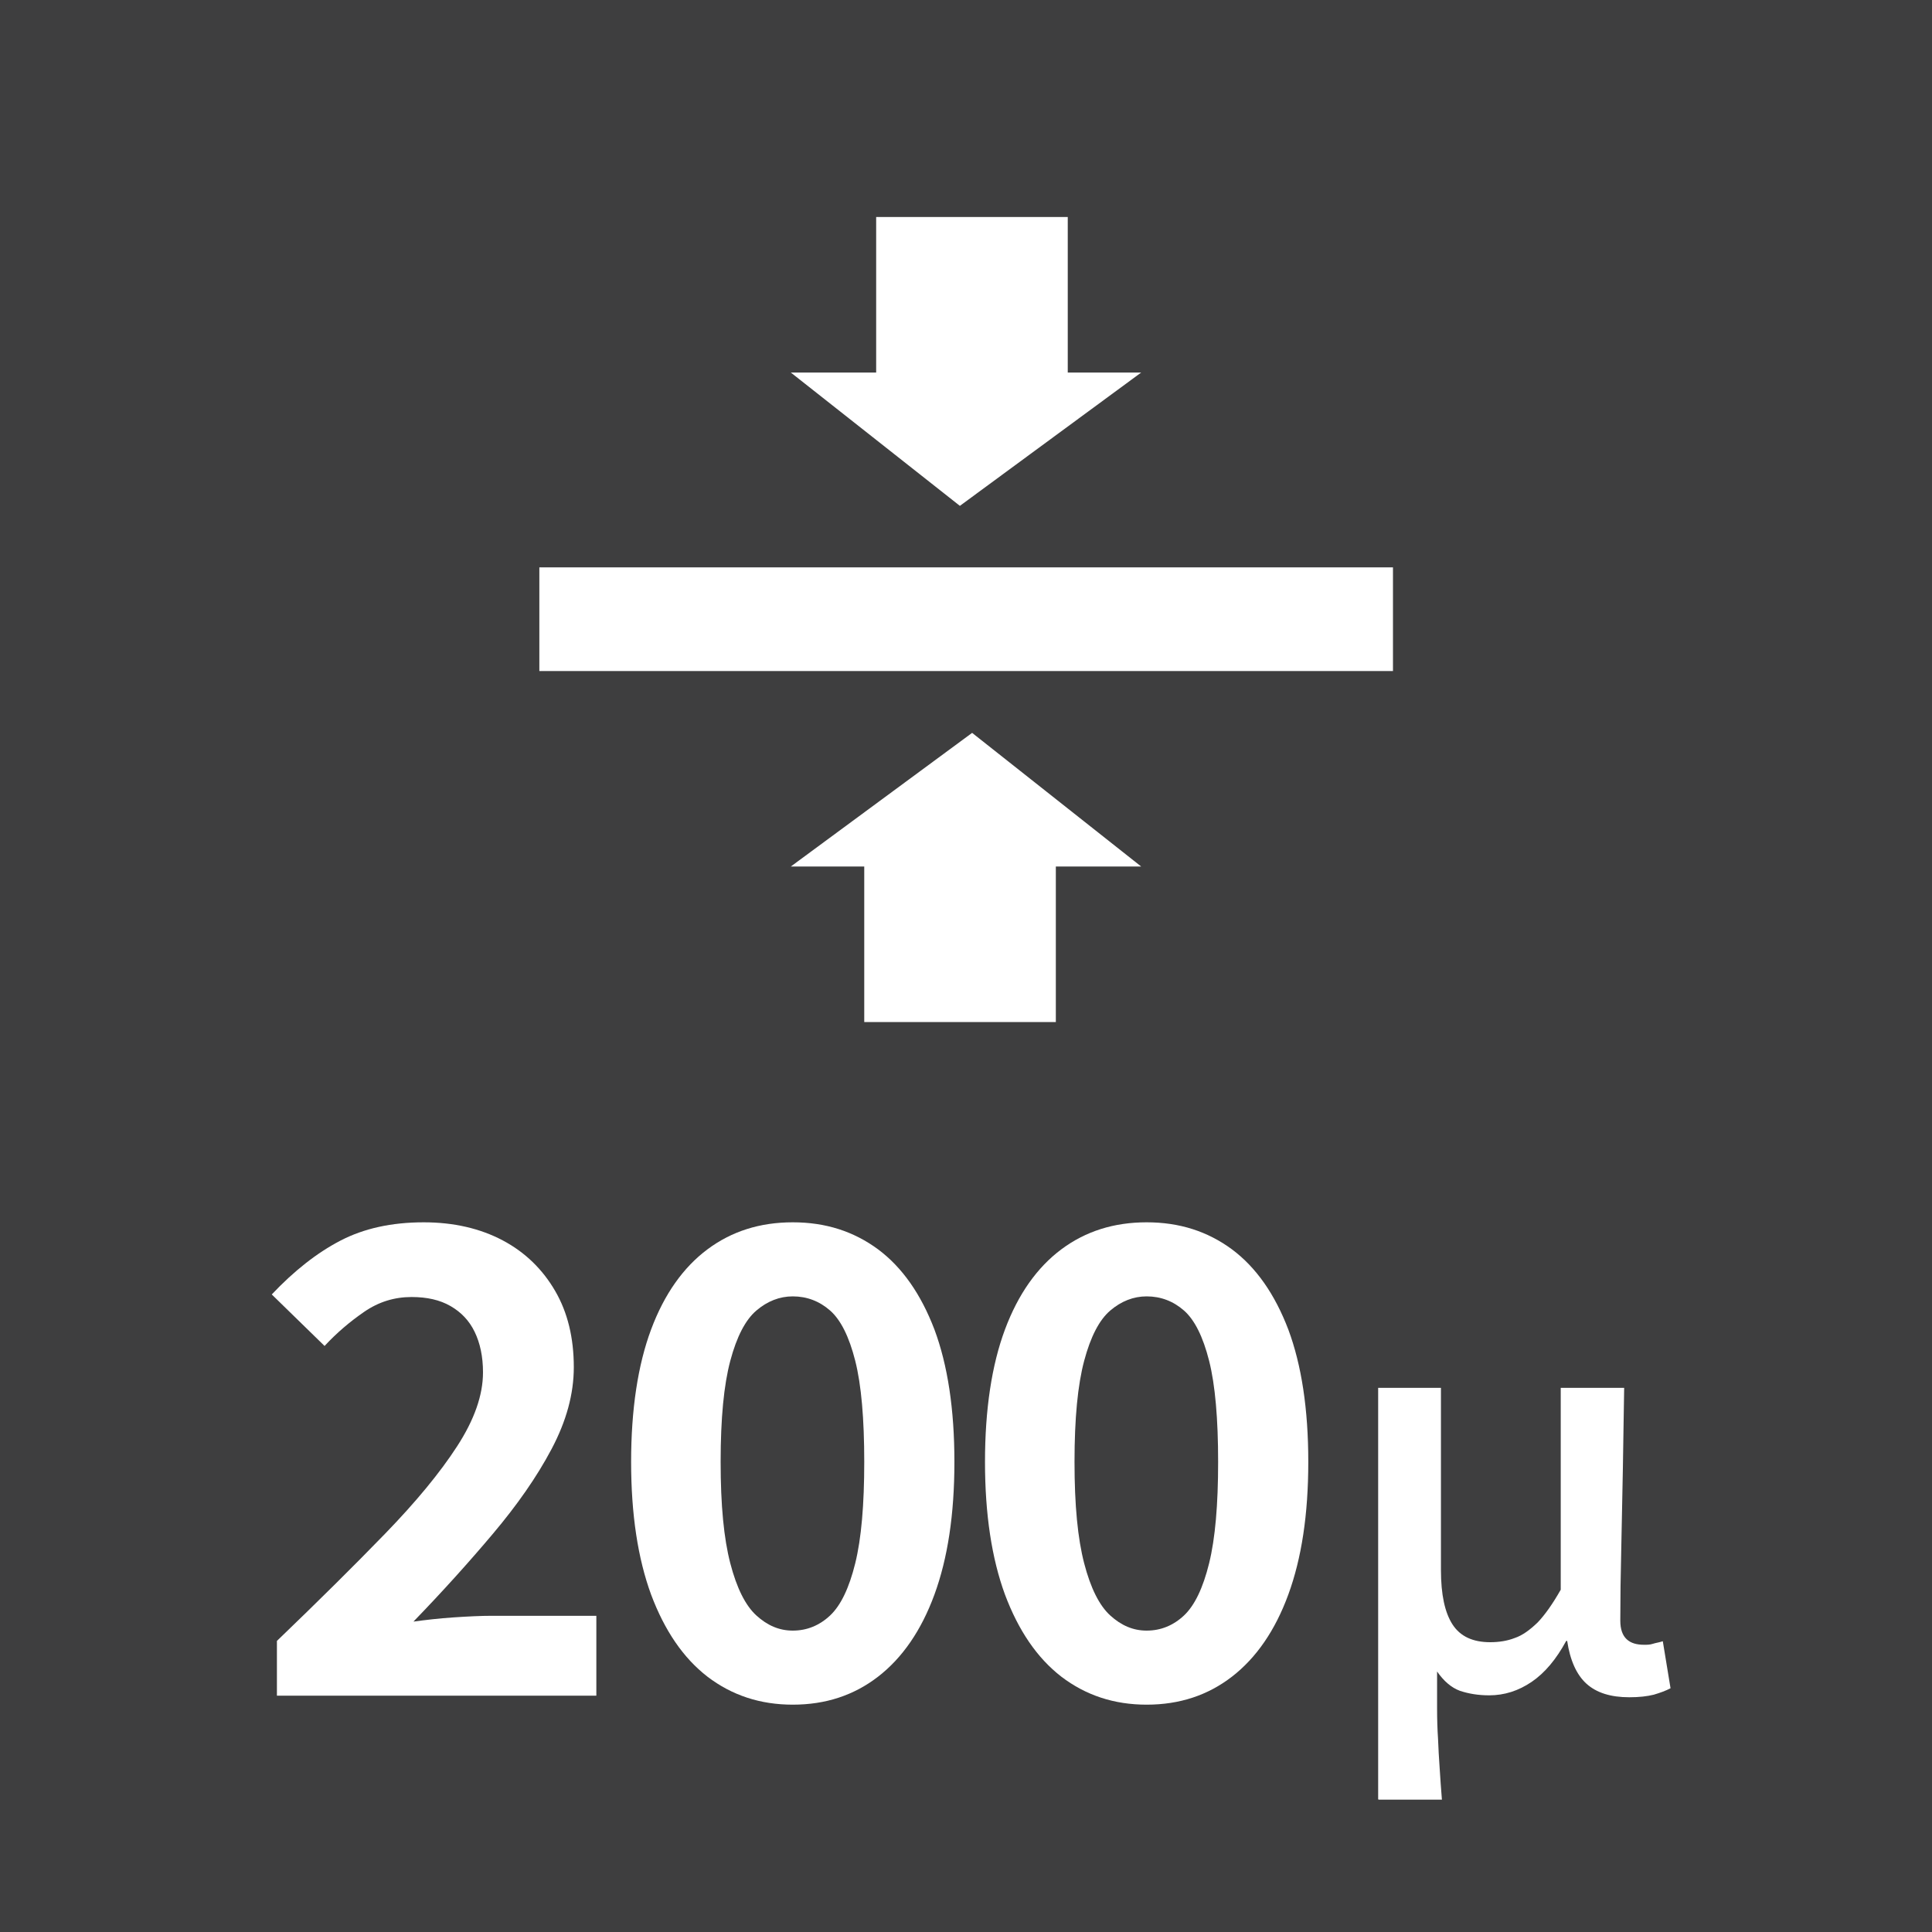
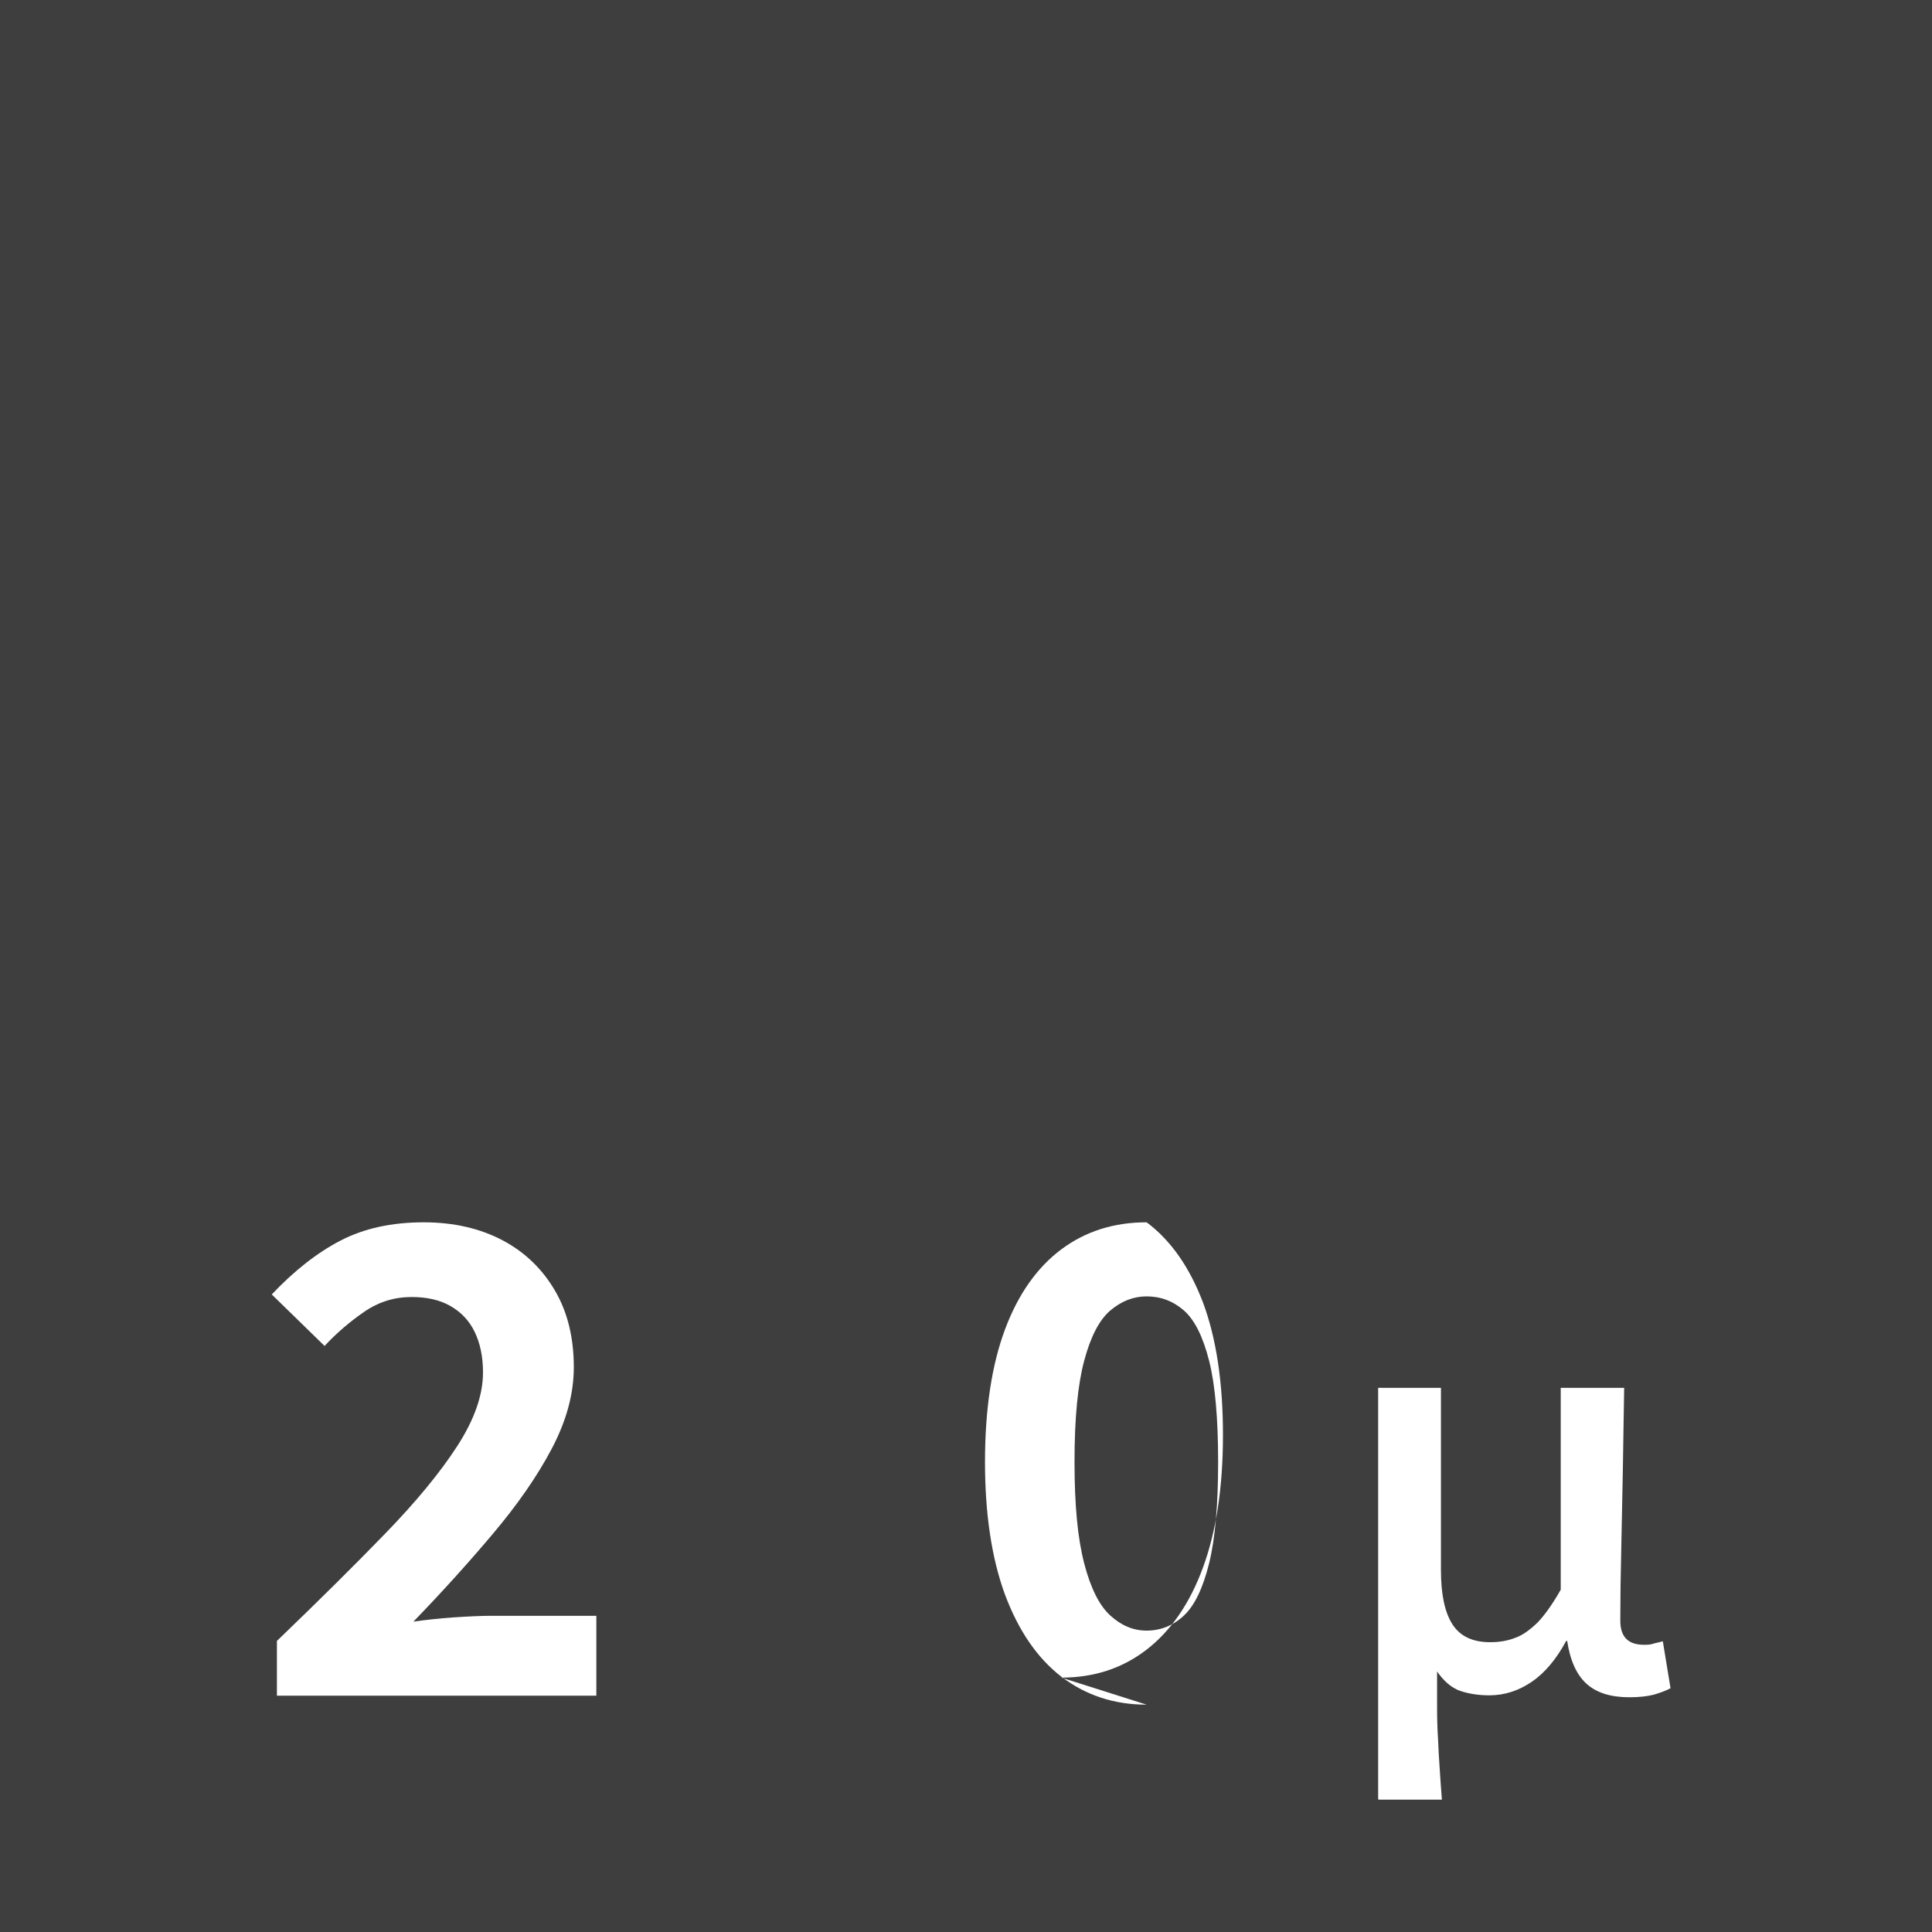
<svg xmlns="http://www.w3.org/2000/svg" id="_レイヤー_2" data-name="レイヤー 2" width="60" height="60" viewBox="0 0 60 60">
  <defs>
    <style>
      .cls-1 {
        fill: #fff;
      }

      .cls-2 {
        fill: #3e3e3f;
      }
    </style>
  </defs>
  <g id="_レイヤー_4" data-name="レイヤー 4">
    <rect class="cls-2" width="60" height="60" />
    <g>
-       <rect class="cls-1" x="16.75" y="17.62" width="26.51" height="3.22" />
-       <polygon class="cls-1" points="27.21 6.74 33.16 6.74 33.16 11.57 35.44 11.57 29.81 15.71 24.56 11.57 27.21 11.57 27.21 6.74" />
-       <polygon class="cls-1" points="32.79 31.74 26.84 31.74 26.84 26.91 24.56 26.91 30.19 22.76 35.44 26.91 32.79 26.91 32.79 31.74" />
-     </g>
+       </g>
    <g>
      <g>
        <path class="cls-1" d="M8.6,52.66v-1.7c1.28-1.23,2.4-2.34,3.36-3.33s1.71-1.9,2.24-2.72.8-1.58.8-2.29c0-.49-.09-.91-.26-1.26s-.42-.61-.75-.8c-.33-.19-.73-.28-1.21-.28-.53,0-1.02.15-1.47.46s-.86.66-1.23,1.06l-1.64-1.6c.69-.73,1.4-1.29,2.13-1.67.73-.38,1.59-.57,2.59-.57.93,0,1.75.19,2.45.56.7.37,1.24.9,1.63,1.57.39.67.58,1.46.58,2.37,0,.83-.23,1.67-.69,2.54-.46.87-1.07,1.74-1.82,2.63-.75.89-1.57,1.8-2.47,2.73.37-.05.79-.1,1.24-.13.45-.03.85-.05,1.2-.05h3.24v2.48h-9.91Z" />
-         <path class="cls-1" d="M24.62,52.94c-1.01,0-1.89-.29-2.65-.87-.75-.58-1.33-1.43-1.75-2.55-.41-1.12-.62-2.49-.62-4.12s.21-3.01.62-4.11,1-1.93,1.75-2.49c.75-.56,1.63-.84,2.65-.84s1.89.28,2.65.84c.75.56,1.33,1.39,1.75,2.49.41,1.1.62,2.47.62,4.11s-.21,3-.62,4.12c-.41,1.12-1,1.97-1.75,2.55-.75.58-1.63.87-2.65.87ZM24.62,50.64c.44,0,.83-.16,1.16-.47.33-.31.59-.85.78-1.62.19-.77.28-1.82.28-3.15s-.09-2.39-.28-3.14c-.19-.75-.45-1.27-.78-1.56-.33-.29-.72-.44-1.16-.44-.41,0-.79.15-1.13.44-.34.29-.61.81-.81,1.56-.2.75-.3,1.79-.3,3.14s.1,2.38.3,3.15c.2.77.47,1.31.81,1.62.34.31.71.47,1.13.47Z" />
-         <path class="cls-1" d="M35.61,52.94c-1.01,0-1.89-.29-2.65-.87-.75-.58-1.33-1.43-1.75-2.55-.41-1.12-.62-2.49-.62-4.12s.21-3.01.62-4.11,1-1.93,1.75-2.49c.75-.56,1.63-.84,2.65-.84s1.89.28,2.65.84c.75.56,1.33,1.39,1.75,2.49.41,1.1.62,2.47.62,4.11s-.21,3-.62,4.12c-.41,1.12-1,1.97-1.75,2.55-.75.58-1.63.87-2.65.87ZM35.61,50.64c.44,0,.83-.16,1.16-.47.33-.31.59-.85.78-1.62.19-.77.28-1.82.28-3.15s-.09-2.39-.28-3.14c-.19-.75-.45-1.27-.78-1.56-.33-.29-.72-.44-1.16-.44-.41,0-.79.15-1.13.44-.34.29-.61.81-.81,1.56-.2.75-.3,1.79-.3,3.14s.1,2.38.3,3.15c.2.77.47,1.31.81,1.62.34.31.71.47,1.13.47Z" />
+         <path class="cls-1" d="M35.61,52.94c-1.01,0-1.89-.29-2.65-.87-.75-.58-1.33-1.43-1.75-2.55-.41-1.12-.62-2.49-.62-4.12s.21-3.01.62-4.11,1-1.93,1.75-2.49c.75-.56,1.63-.84,2.65-.84c.75.56,1.33,1.39,1.75,2.49.41,1.1.62,2.47.62,4.11s-.21,3-.62,4.12c-.41,1.12-1,1.97-1.75,2.55-.75.58-1.63.87-2.65.87ZM35.61,50.64c.44,0,.83-.16,1.16-.47.33-.31.59-.85.78-1.62.19-.77.28-1.82.28-3.15s-.09-2.39-.28-3.14c-.19-.75-.45-1.27-.78-1.56-.33-.29-.72-.44-1.16-.44-.41,0-.79.15-1.13.44-.34.29-.61.81-.81,1.56-.2.75-.3,1.79-.3,3.14s.1,2.38.3,3.15c.2.77.47,1.31.81,1.62.34.31.71.47,1.13.47Z" />
      </g>
      <path class="cls-1" d="M42.8,55.87v-12.77h1.95v5.66c0,.76.12,1.32.36,1.69.24.37.63.55,1.17.55.27,0,.53-.04.76-.13.24-.08.47-.25.71-.48.23-.24.47-.58.72-1.02v-6.27h1.97c-.01.82-.03,1.65-.04,2.5-.02.85-.03,1.68-.05,2.49-.02.81-.03,1.56-.03,2.24,0,.27.07.46.2.58s.31.17.54.17c.09,0,.18,0,.27-.03s.19-.04.31-.08l.24,1.46c-.15.08-.32.14-.52.2-.2.05-.45.08-.76.08-.58,0-1.02-.14-1.33-.42-.31-.28-.51-.73-.6-1.33h-.03c-.31.57-.66.99-1.07,1.27-.41.28-.85.42-1.32.42-.34,0-.64-.05-.91-.14-.27-.1-.5-.3-.71-.6,0,.42,0,.8,0,1.14,0,.34.01.66.03.96.01.3.03.6.05.9s.04.63.07.98h-1.97Z" />
    </g>
  </g>
</svg>